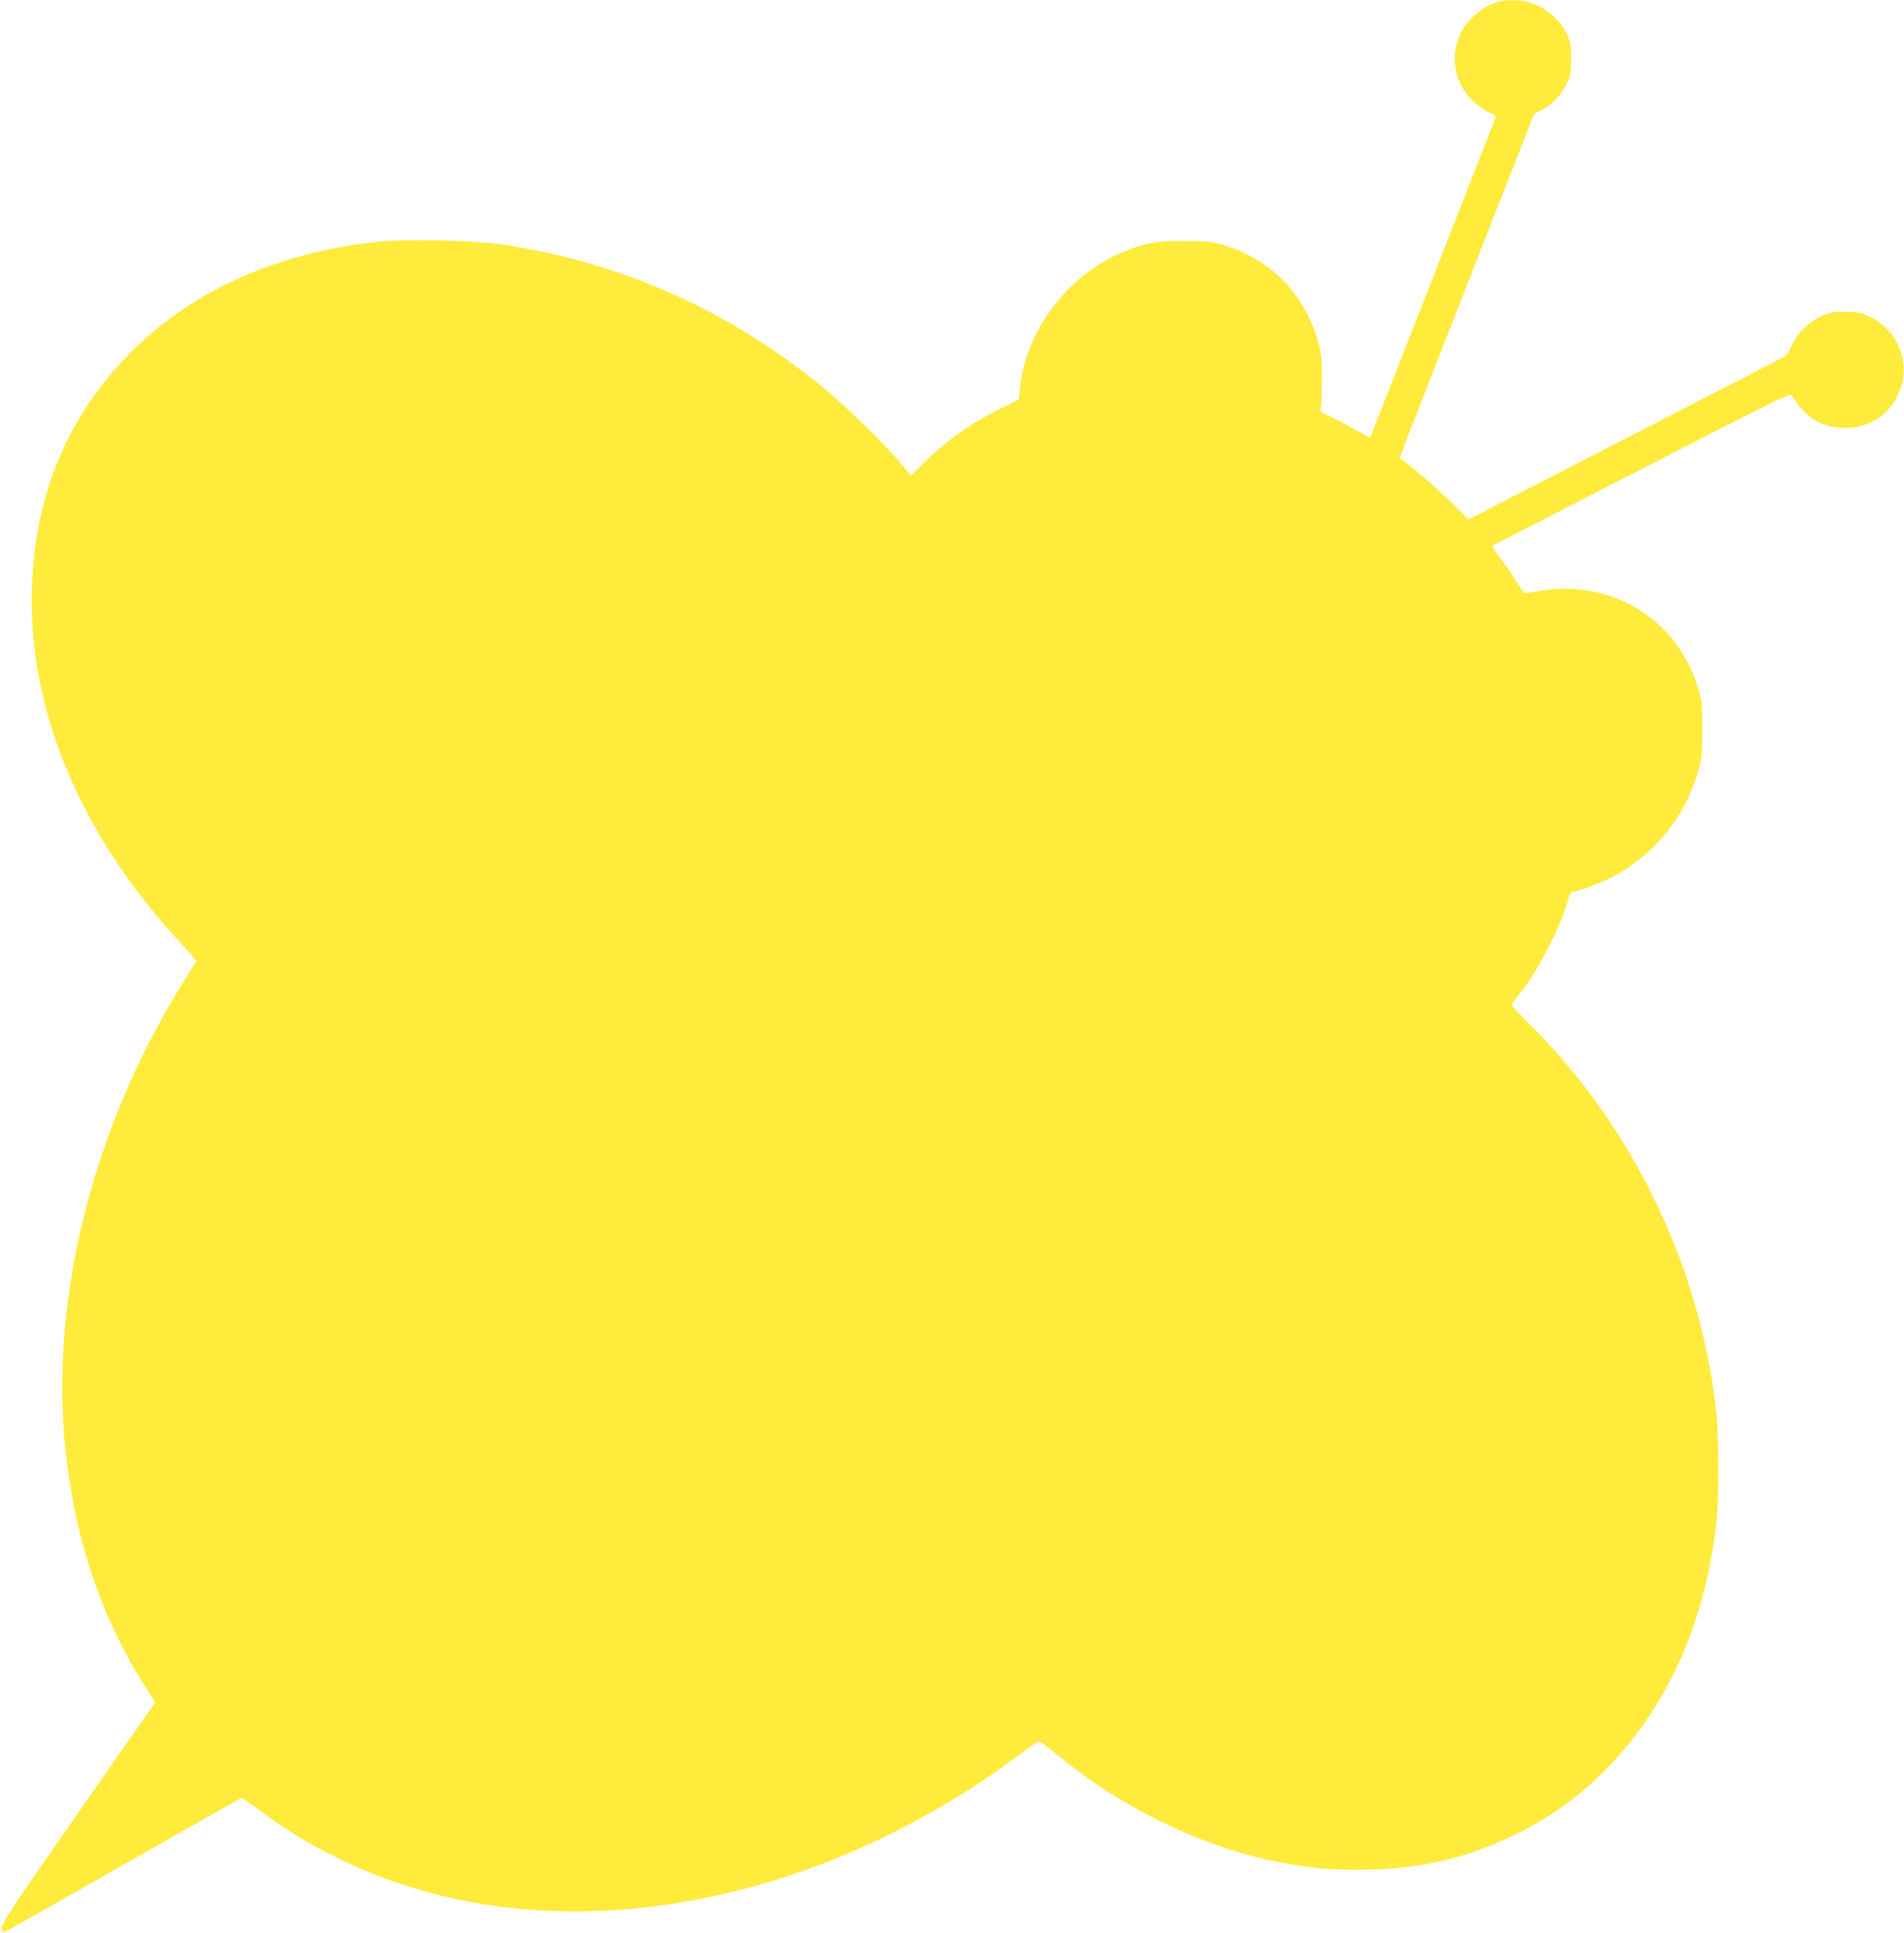
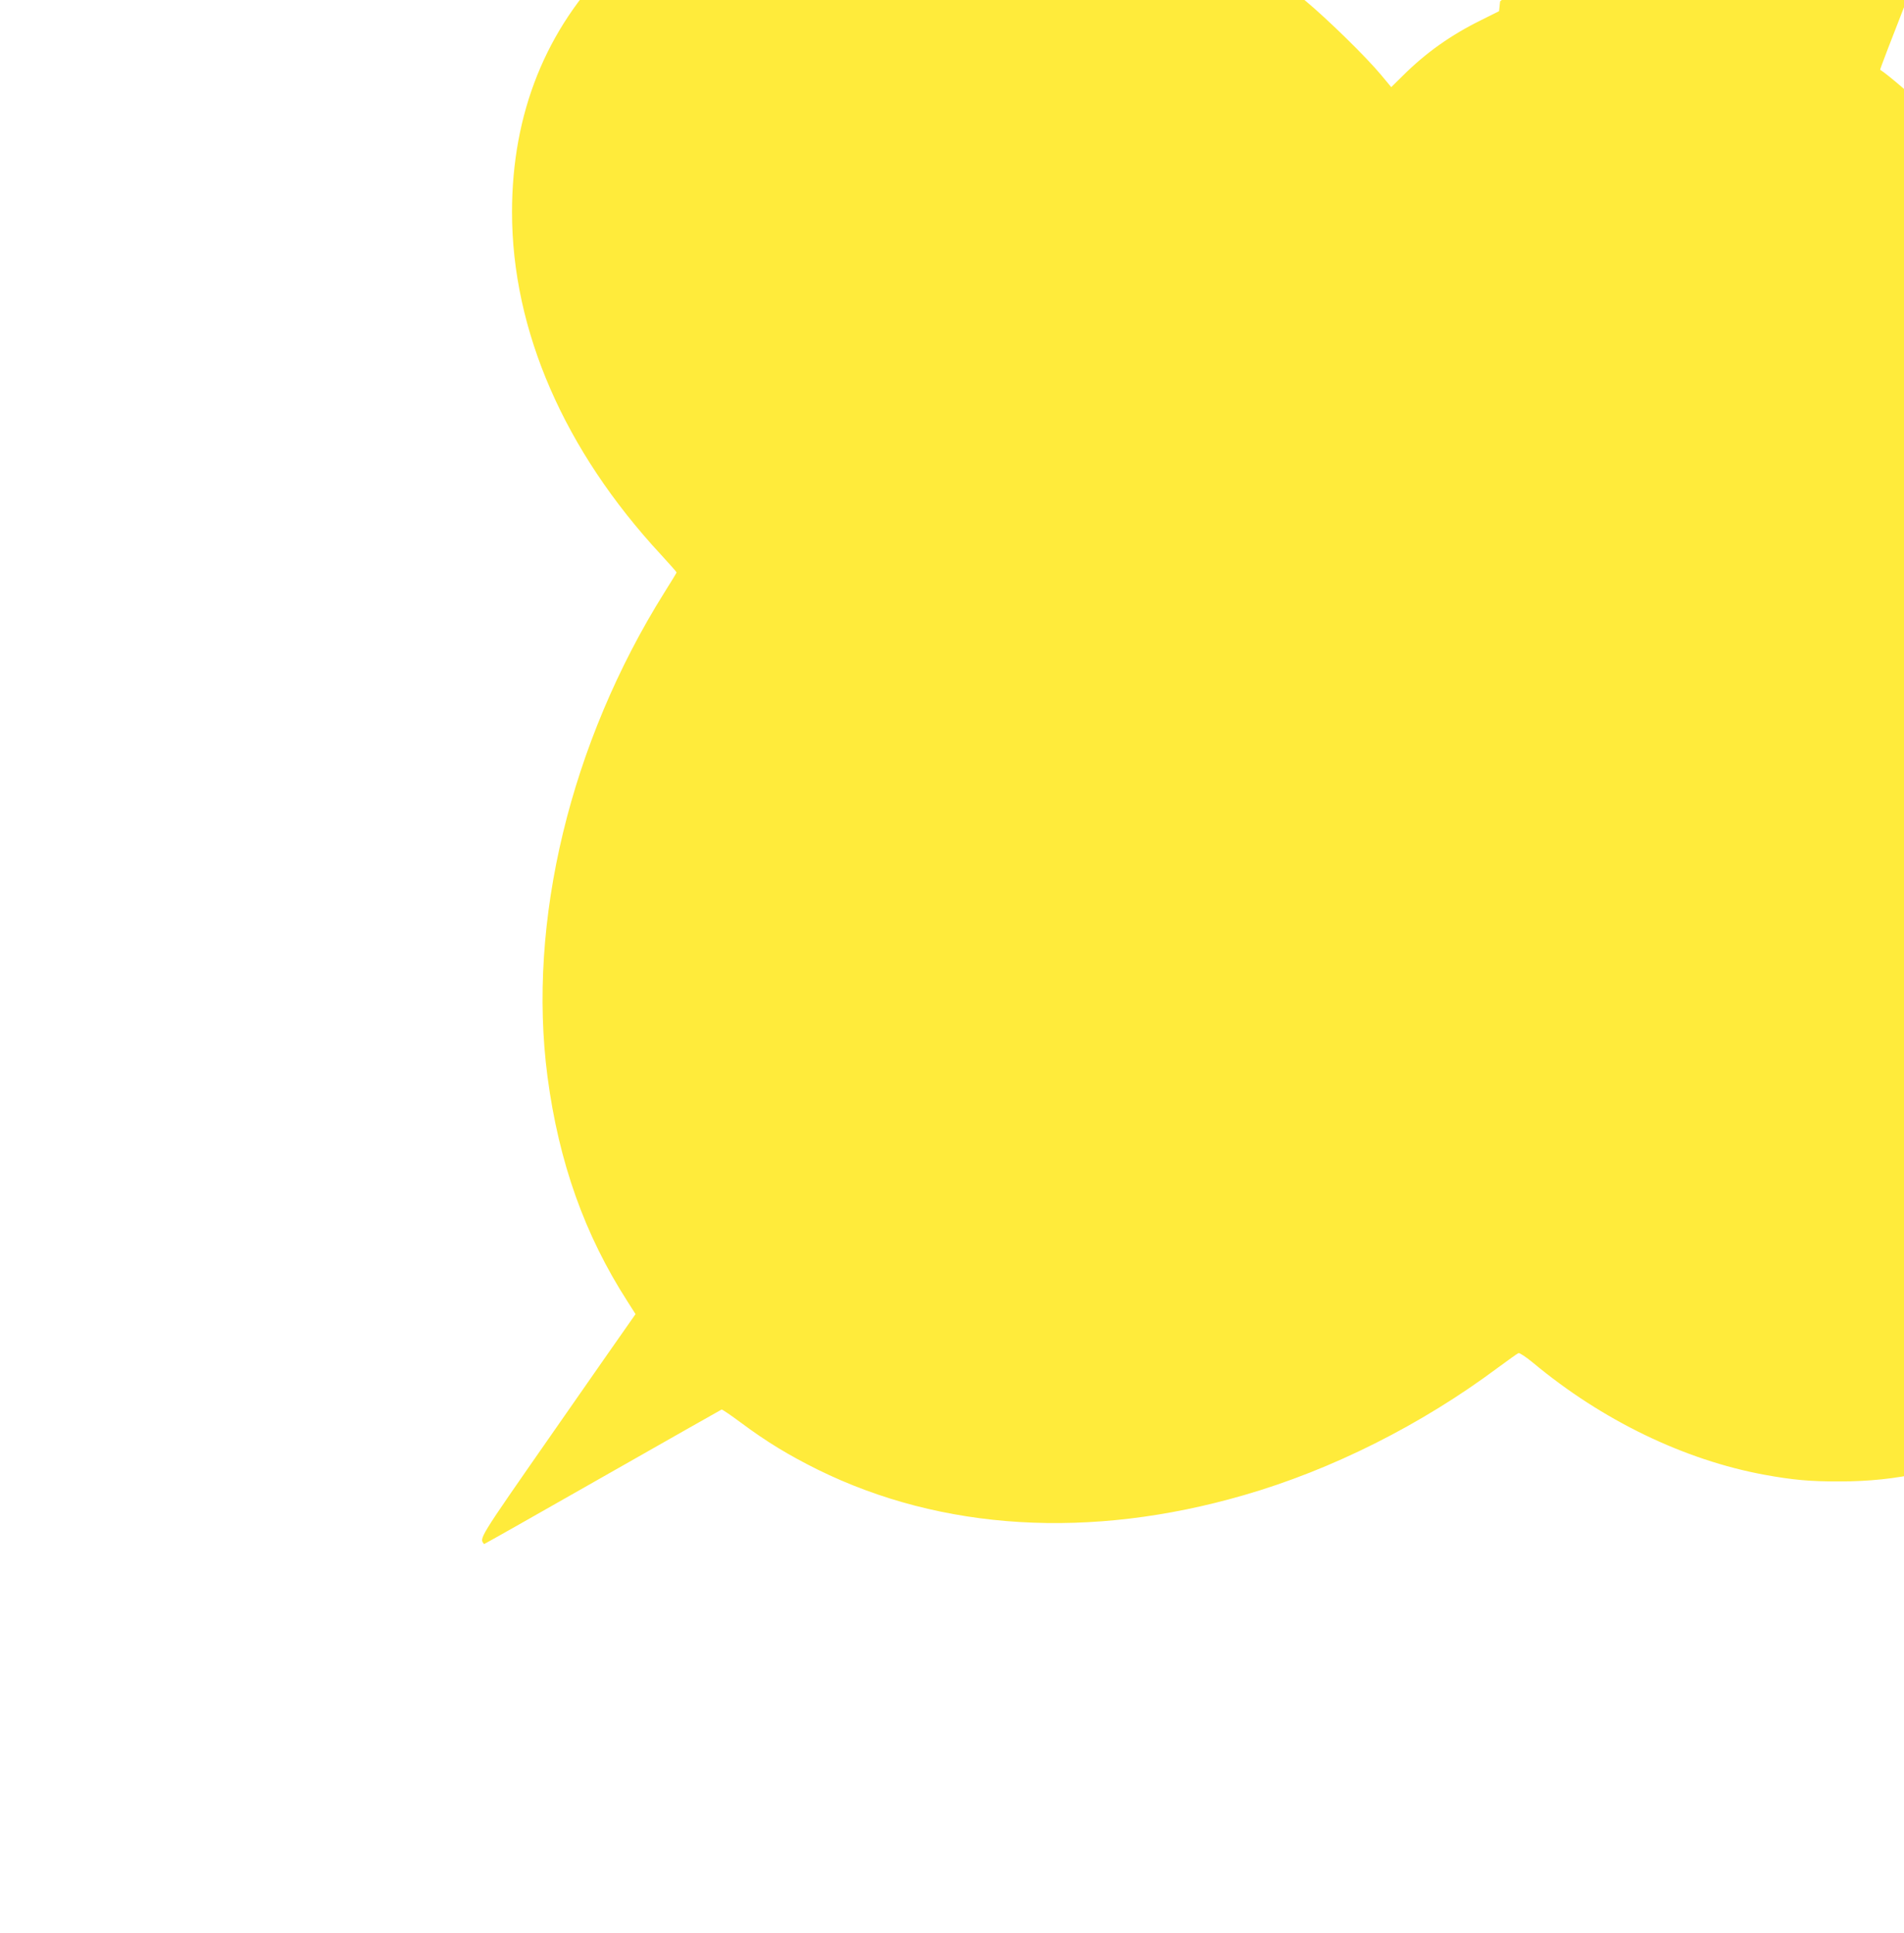
<svg xmlns="http://www.w3.org/2000/svg" version="1.0" width="1261pt" height="1280pt" viewBox="0 0 1261 1280" preserveAspectRatio="xMidYMid meet">
  <g transform="translate(0,1280) scale(0.1,-0.1)" fill="#ffeb3b" stroke="none">
-     <path d="M9935 12791 c-105 -26 -212 -112 -259 -207 -78 -158 -44 -339 85 -459 32 -29 79 -61 104 -71 34 -13 44 -21 40 -33 -21 -55 -828 -2116 -830 -2118 -1 -2 -46 22 -101 52 -54 30 -129 69 -166 87 -65 30 -67 32 -60 62 4 17 7 101 7 186 0 130 -4 169 -23 239 -88 325 -325 564 -647 653 -67 18 -107 22 -245 22 -181 1 -258 -13 -406 -75 -366 -152 -645 -525 -680 -910 l-7 -65 -120 -60 c-199 -98 -364 -215 -518 -368 l-76 -75 -64 77 c-100 121 -361 376 -507 497 -627 517 -1343 838 -2137 956 -178 26 -624 37 -802 20 -671 -67 -1241 -319 -1653 -731 -436 -435 -660 -993 -660 -1647 0 -783 346 -1578 987 -2269 57 -62 103 -114 103 -117 0 -2 -36 -62 -81 -133 -623 -995 -909 -2180 -774 -3207 75 -567 246 -1047 529 -1487 l54 -85 -42 -60 c-24 -33 -255 -365 -515 -738 -491 -705 -478 -685 -446 -725 1 -1 353 198 783 443 430 245 786 446 790 448 5 1 62 -38 128 -87 172 -128 316 -215 509 -311 822 -405 1804 -464 2822 -169 583 168 1175 466 1682 844 68 50 129 94 137 97 7 2 50 -26 96 -64 457 -381 1001 -644 1533 -742 187 -34 303 -45 500 -44 383 0 703 73 1030 233 242 118 440 263 623 455 402 421 644 977 712 1639 14 140 14 517 0 666 -93 962 -540 1907 -1229 2596 -72 72 -131 135 -131 139 0 4 17 28 39 54 115 138 257 400 321 593 l32 98 42 10 c83 22 223 81 298 128 253 155 431 393 510 682 20 75 23 107 22 265 0 167 -2 186 -28 270 -141 460 -578 724 -1061 640 -48 -9 -89 -14 -90 -13 -2 2 -31 46 -66 98 -34 52 -82 122 -107 154 -25 33 -42 61 -36 63 5 2 450 231 989 508 847 436 981 503 990 489 94 -153 204 -220 360 -218 175 1 315 107 367 277 55 183 -33 376 -210 460 -61 29 -76 32 -162 32 -86 0 -101 -3 -162 -32 -85 -40 -151 -106 -190 -188 -16 -36 -35 -68 -41 -72 -7 -5 -482 -250 -1056 -545 l-1045 -538 -125 123 c-96 93 -276 249 -330 283 -2 2 81 218 184 481 420 1072 609 1554 656 1673 l49 125 55 29 c66 34 124 97 162 175 25 50 28 66 28 161 0 93 -4 112 -27 163 -49 104 -156 190 -270 217 -49 11 -129 11 -173 1z" />
+     <path d="M9935 12791 l-7 -65 -120 -60 c-199 -98 -364 -215 -518 -368 l-76 -75 -64 77 c-100 121 -361 376 -507 497 -627 517 -1343 838 -2137 956 -178 26 -624 37 -802 20 -671 -67 -1241 -319 -1653 -731 -436 -435 -660 -993 -660 -1647 0 -783 346 -1578 987 -2269 57 -62 103 -114 103 -117 0 -2 -36 -62 -81 -133 -623 -995 -909 -2180 -774 -3207 75 -567 246 -1047 529 -1487 l54 -85 -42 -60 c-24 -33 -255 -365 -515 -738 -491 -705 -478 -685 -446 -725 1 -1 353 198 783 443 430 245 786 446 790 448 5 1 62 -38 128 -87 172 -128 316 -215 509 -311 822 -405 1804 -464 2822 -169 583 168 1175 466 1682 844 68 50 129 94 137 97 7 2 50 -26 96 -64 457 -381 1001 -644 1533 -742 187 -34 303 -45 500 -44 383 0 703 73 1030 233 242 118 440 263 623 455 402 421 644 977 712 1639 14 140 14 517 0 666 -93 962 -540 1907 -1229 2596 -72 72 -131 135 -131 139 0 4 17 28 39 54 115 138 257 400 321 593 l32 98 42 10 c83 22 223 81 298 128 253 155 431 393 510 682 20 75 23 107 22 265 0 167 -2 186 -28 270 -141 460 -578 724 -1061 640 -48 -9 -89 -14 -90 -13 -2 2 -31 46 -66 98 -34 52 -82 122 -107 154 -25 33 -42 61 -36 63 5 2 450 231 989 508 847 436 981 503 990 489 94 -153 204 -220 360 -218 175 1 315 107 367 277 55 183 -33 376 -210 460 -61 29 -76 32 -162 32 -86 0 -101 -3 -162 -32 -85 -40 -151 -106 -190 -188 -16 -36 -35 -68 -41 -72 -7 -5 -482 -250 -1056 -545 l-1045 -538 -125 123 c-96 93 -276 249 -330 283 -2 2 81 218 184 481 420 1072 609 1554 656 1673 l49 125 55 29 c66 34 124 97 162 175 25 50 28 66 28 161 0 93 -4 112 -27 163 -49 104 -156 190 -270 217 -49 11 -129 11 -173 1z" />
  </g>
</svg>